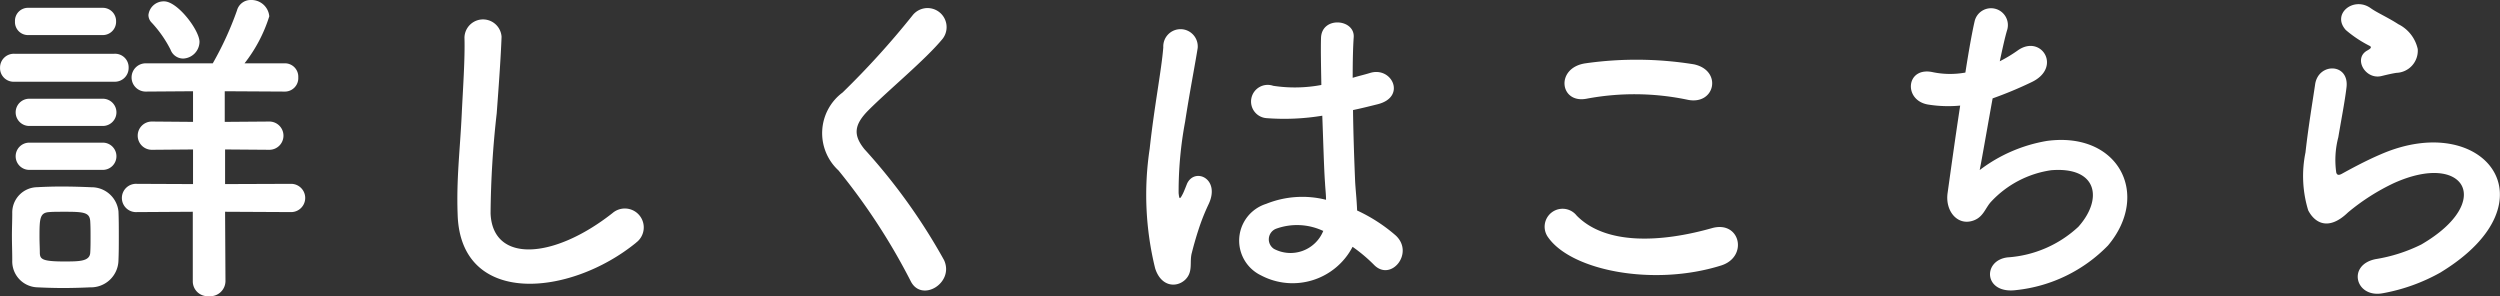
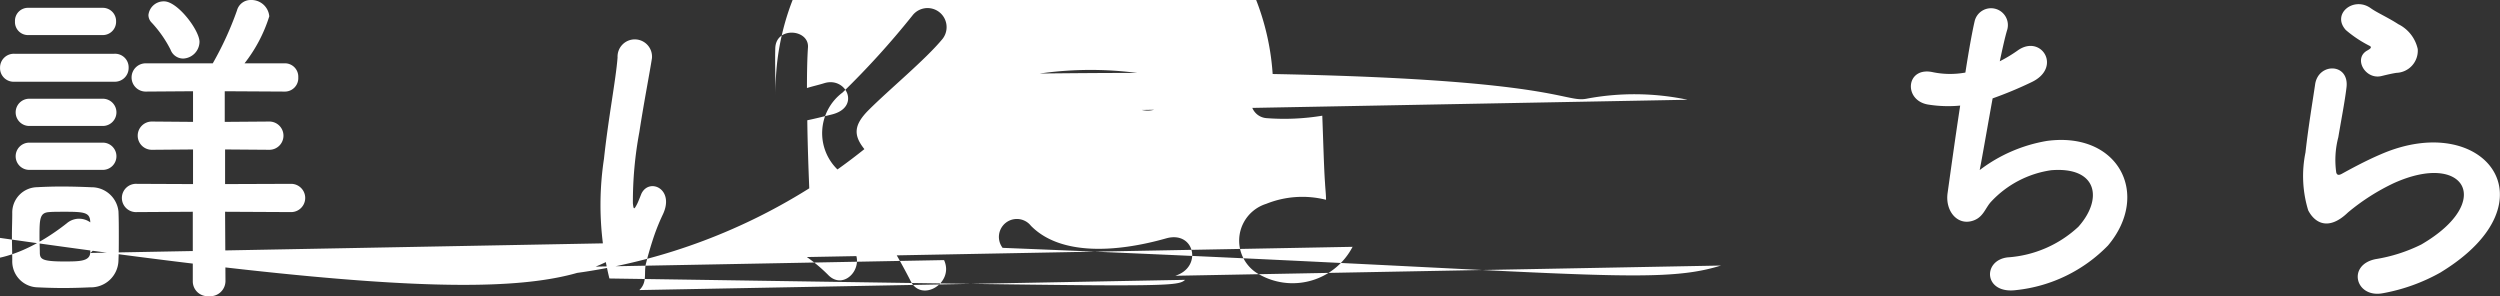
<svg xmlns="http://www.w3.org/2000/svg" width="102.807" height="12.18" viewBox="0 0 102.807 12.18">
  <rect x="0" y="0" width="102.807" height="12.18" fill="#333333" stroke="none" />
-   <path id="パス_43221" data-name="パス 43221" d="M8.176,3.138a.7.7,0,0,0,.672-.686c0-.476-.9-1.666-1.456-1.666a.631.631,0,0,0-.644.56.447.447,0,0,0,.14.322,4.824,4.824,0,0,1,.77,1.106A.556.556,0,0,0,8.176,3.138Zm4.438,6.314a.581.581,0,0,0,0-1.162L9.9,8.3V6.876l1.82.014a.581.581,0,0,0,0-1.162l-1.834.014V4.482l2.45.014a.553.553,0,0,0,.574-.588.55.55,0,0,0-.574-.574H10.7A6.068,6.068,0,0,0,11.718,1.4.738.738,0,0,0,10.962.73a.582.582,0,0,0-.574.434,13.338,13.338,0,0,1-.994,2.17H6.636a.581.581,0,1,0,0,1.162l1.946-.014v1.26L6.888,5.728a.581.581,0,1,0,0,1.162l1.694-.014V8.3L6.272,8.29a.582.582,0,1,0,0,1.162l2.3-.014v2.856a.612.612,0,0,0,.658.616.629.629,0,0,0,.686-.616L9.9,9.438Zm-7.77-7.28a.547.547,0,0,0,.574-.56.547.547,0,0,0-.574-.56H1.82a.535.535,0,0,0-.56.56.535.535,0,0,0,.56.56Zm.49,1.918a.566.566,0,0,0,.6-.574.558.558,0,0,0-.6-.574H1.246a.566.566,0,0,0-.6.574.558.558,0,0,0,.6.574ZM4.872,5.91a.56.56,0,1,0,0-1.12H1.848a.56.56,0,1,0,0,1.12Zm0,1.806a.56.56,0,1,0,0-1.12H1.848a.56.56,0,0,0,0,1.12Zm.644,3.71c.014-.308.014-.644.014-.98s0-.7-.014-1.022A1.112,1.112,0,0,0,4.4,8.43C4.074,8.416,3.612,8.4,3.164,8.4c-.364,0-.728.014-.994.028A1.042,1.042,0,0,0,1.148,9.494c0,.308-.014.616-.014.938s.014.644.014,1.008a1.067,1.067,0,0,0,1.036,1.106c.28.014.672.028,1.064.028s.812-.014,1.106-.028A1.133,1.133,0,0,0,5.516,11.426Zm-1.162-.294c-.028.35-.462.35-1.078.35-.9,0-.98-.1-.994-.336,0-.21-.014-.448-.014-.672,0-.756.014-.994.392-1.022.154-.014.406-.014.658-.014.77,0,1.008.028,1.036.378.014.2.014.434.014.658S4.368,10.936,4.354,11.132Zm22.442-.42a.778.778,0,1,0-.966-1.218c-2.436,1.918-4.928,2.058-5.012.014a38.825,38.825,0,0,1,.252-4.116c.07-.938.168-2.268.2-3.15a.764.764,0,0,0-1.526.028c.028.868-.07,2.24-.112,3.15-.07,1.484-.224,2.674-.168,4.144C19.586,13.344,24.066,12.938,26.8,10.712Zm12.67.714A24.207,24.207,0,0,0,36.19,6.862c-.462-.574-.434-.994.168-1.6.868-.868,2.352-2.086,3.052-2.94a.784.784,0,1,0-1.246-.952,34.4,34.4,0,0,1-2.87,3.164,2.084,2.084,0,0,0-.168,3.206,25.819,25.819,0,0,1,2.968,4.55C38.542,13.19,39.9,12.364,39.466,11.426Zm16.8-.546a6.448,6.448,0,0,1,.868.728c.7.742,1.694-.476.9-1.2a6.684,6.684,0,0,0-1.582-1.022c-.014-.448-.07-.91-.084-1.26-.028-.686-.07-1.778-.084-2.87.336-.07.672-.154,1.008-.238,1.2-.294.6-1.568-.308-1.288-.224.07-.476.126-.714.2,0-.686.014-1.274.042-1.666.056-.756-1.316-.882-1.344.028-.014.434,0,1.148.014,1.932A5.879,5.879,0,0,1,53,4.258a.685.685,0,1,0-.28,1.33,9.62,9.62,0,0,0,2.3-.1c.042,1.106.07,2.184.112,2.758.014.266.042.476.042.7a3.981,3.981,0,0,0-2.464.168,1.585,1.585,0,0,0-.21,2.94A2.78,2.78,0,0,0,56.266,10.88Zm-6.888,1.358c.35-.336.168-.728.28-1.12.056-.224.14-.532.252-.882a8.566,8.566,0,0,1,.434-1.106c.5-1.05-.56-1.526-.882-.854-.028.07-.126.322-.168.406-.14.28-.154.238-.182-.014a15.584,15.584,0,0,1,.266-2.926c.182-1.19.42-2.408.518-3.038a.709.709,0,1,0-1.414-.028c-.07.91-.378,2.478-.56,4.172a12.664,12.664,0,0,0,.224,4.914C48.384,12.518,49.014,12.574,49.378,12.238Zm5.684-2.016a1.453,1.453,0,0,1-2.03.742.468.468,0,0,1,.084-.826,2.527,2.527,0,0,1,1.932.084Zm14.98-5.39c1.134.238,1.442-1.2.266-1.456a14.863,14.863,0,0,0-4.466-.042C64.6,3.516,64.778,5,65.884,4.79A10.644,10.644,0,0,1,70.042,4.832Zm1.372,6.818c1.134-.35.8-1.862-.364-1.54-2.114.6-4.382.7-5.572-.518a.738.738,0,0,0-1.162.91C65.282,11.86,68.642,12.518,71.414,11.65ZM82.586,4.776a16.146,16.146,0,0,0,1.582-.658c1.3-.6.42-2-.546-1.316a5.806,5.806,0,0,1-.742.448c.112-.518.21-.98.308-1.3a.693.693,0,1,0-1.344-.336c-.1.434-.238,1.2-.378,2.1a3.516,3.516,0,0,1-1.33-.014c-1.12-.252-1.232,1.162-.2,1.33a5.242,5.242,0,0,0,1.316.042c-.21,1.372-.406,2.8-.518,3.6-.1.714.378,1.316.994,1.148.476-.126.546-.532.8-.8A4.193,4.193,0,0,1,84.994,7.73c1.9-.154,2.142,1.176,1.12,2.324a4.727,4.727,0,0,1-2.912,1.26c-1.05.126-.98,1.526.364,1.344a6.172,6.172,0,0,0,3.766-1.834c1.764-2.1.434-4.69-2.506-4.3a6.288,6.288,0,0,0-2.772,1.2C82.152,7.24,82.362,6.008,82.586,4.776Zm16.6-1.05a.911.911,0,0,0,.882-.98,1.5,1.5,0,0,0-.8-1.022c-.406-.266-.882-.476-1.134-.658-.7-.5-1.624.238-1.022.9a4.9,4.9,0,0,0,.994.658c.1.07-.042.14-.112.182-.588.322-.084,1.218.588,1.05C98.812,3.8,99.008,3.754,99.19,3.726Zm1.848,8.19c4.732-2.9,1.75-6.678-2.478-4.844-.658.28-1.316.644-1.6.8-.126.07-.2.07-.238-.042a3.677,3.677,0,0,1,.084-1.456c.112-.672.266-1.456.336-2.044.126-1.008-1.148-1.036-1.288-.14C95.746,4.9,95.564,5.98,95.452,7a4.819,4.819,0,0,0,.112,2.38c.252.49.812.882,1.638.084a8.84,8.84,0,0,1,1.876-1.2c1.484-.672,2.506-.462,2.8.1s-.126,1.526-1.666,2.422a6.566,6.566,0,0,1-1.876.6c-1.19.238-.826,1.624.308,1.4A7.58,7.58,0,0,0,101.038,11.916Z" transform="translate(-0.644 -0.73)" fill="#fff" />
+   <path id="パス_43221" data-name="パス 43221" d="M8.176,3.138a.7.7,0,0,0,.672-.686c0-.476-.9-1.666-1.456-1.666a.631.631,0,0,0-.644.56.447.447,0,0,0,.14.322,4.824,4.824,0,0,1,.77,1.106A.556.556,0,0,0,8.176,3.138Zm4.438,6.314a.581.581,0,0,0,0-1.162L9.9,8.3V6.876l1.82.014a.581.581,0,0,0,0-1.162l-1.834.014V4.482l2.45.014a.553.553,0,0,0,.574-.588.55.55,0,0,0-.574-.574H10.7A6.068,6.068,0,0,0,11.718,1.4.738.738,0,0,0,10.962.73a.582.582,0,0,0-.574.434,13.338,13.338,0,0,1-.994,2.17H6.636a.581.581,0,1,0,0,1.162l1.946-.014v1.26L6.888,5.728a.581.581,0,1,0,0,1.162l1.694-.014V8.3L6.272,8.29a.582.582,0,1,0,0,1.162l2.3-.014v2.856a.612.612,0,0,0,.658.616.629.629,0,0,0,.686-.616L9.9,9.438Zm-7.77-7.28a.547.547,0,0,0,.574-.56.547.547,0,0,0-.574-.56H1.82a.535.535,0,0,0-.56.56.535.535,0,0,0,.56.56Zm.49,1.918a.566.566,0,0,0,.6-.574.558.558,0,0,0-.6-.574H1.246a.566.566,0,0,0-.6.574.558.558,0,0,0,.6.574ZM4.872,5.91a.56.56,0,1,0,0-1.12H1.848a.56.56,0,1,0,0,1.12Zm0,1.806a.56.56,0,1,0,0-1.12H1.848a.56.56,0,0,0,0,1.12Zm.644,3.71c.014-.308.014-.644.014-.98s0-.7-.014-1.022A1.112,1.112,0,0,0,4.4,8.43C4.074,8.416,3.612,8.4,3.164,8.4c-.364,0-.728.014-.994.028A1.042,1.042,0,0,0,1.148,9.494c0,.308-.014.616-.014.938s.014.644.014,1.008a1.067,1.067,0,0,0,1.036,1.106c.28.014.672.028,1.064.028s.812-.014,1.106-.028A1.133,1.133,0,0,0,5.516,11.426Zm-1.162-.294c-.028.35-.462.35-1.078.35-.9,0-.98-.1-.994-.336,0-.21-.014-.448-.014-.672,0-.756.014-.994.392-1.022.154-.014.406-.014.658-.014.77,0,1.008.028,1.036.378.014.2.014.434.014.658S4.368,10.936,4.354,11.132Za.778.778,0,1,0-.966-1.218c-2.436,1.918-4.928,2.058-5.012.014a38.825,38.825,0,0,1,.252-4.116c.07-.938.168-2.268.2-3.15a.764.764,0,0,0-1.526.028c.028.868-.07,2.24-.112,3.15-.07,1.484-.224,2.674-.168,4.144C19.586,13.344,24.066,12.938,26.8,10.712Zm12.67.714A24.207,24.207,0,0,0,36.19,6.862c-.462-.574-.434-.994.168-1.6.868-.868,2.352-2.086,3.052-2.94a.784.784,0,1,0-1.246-.952,34.4,34.4,0,0,1-2.87,3.164,2.084,2.084,0,0,0-.168,3.206,25.819,25.819,0,0,1,2.968,4.55C38.542,13.19,39.9,12.364,39.466,11.426Zm16.8-.546a6.448,6.448,0,0,1,.868.728c.7.742,1.694-.476.9-1.2a6.684,6.684,0,0,0-1.582-1.022c-.014-.448-.07-.91-.084-1.26-.028-.686-.07-1.778-.084-2.87.336-.07.672-.154,1.008-.238,1.2-.294.6-1.568-.308-1.288-.224.07-.476.126-.714.2,0-.686.014-1.274.042-1.666.056-.756-1.316-.882-1.344.028-.014.434,0,1.148.014,1.932A5.879,5.879,0,0,1,53,4.258a.685.685,0,1,0-.28,1.33,9.62,9.62,0,0,0,2.3-.1c.042,1.106.07,2.184.112,2.758.014.266.042.476.042.7a3.981,3.981,0,0,0-2.464.168,1.585,1.585,0,0,0-.21,2.94A2.78,2.78,0,0,0,56.266,10.88Zm-6.888,1.358c.35-.336.168-.728.28-1.12.056-.224.14-.532.252-.882a8.566,8.566,0,0,1,.434-1.106c.5-1.05-.56-1.526-.882-.854-.028.07-.126.322-.168.406-.14.28-.154.238-.182-.014a15.584,15.584,0,0,1,.266-2.926c.182-1.19.42-2.408.518-3.038a.709.709,0,1,0-1.414-.028c-.07.91-.378,2.478-.56,4.172a12.664,12.664,0,0,0,.224,4.914C48.384,12.518,49.014,12.574,49.378,12.238Zm5.684-2.016a1.453,1.453,0,0,1-2.03.742.468.468,0,0,1,.084-.826,2.527,2.527,0,0,1,1.932.084Zm14.98-5.39c1.134.238,1.442-1.2.266-1.456a14.863,14.863,0,0,0-4.466-.042C64.6,3.516,64.778,5,65.884,4.79A10.644,10.644,0,0,1,70.042,4.832Zm1.372,6.818c1.134-.35.8-1.862-.364-1.54-2.114.6-4.382.7-5.572-.518a.738.738,0,0,0-1.162.91C65.282,11.86,68.642,12.518,71.414,11.65ZM82.586,4.776a16.146,16.146,0,0,0,1.582-.658c1.3-.6.42-2-.546-1.316a5.806,5.806,0,0,1-.742.448c.112-.518.21-.98.308-1.3a.693.693,0,1,0-1.344-.336c-.1.434-.238,1.2-.378,2.1a3.516,3.516,0,0,1-1.33-.014c-1.12-.252-1.232,1.162-.2,1.33a5.242,5.242,0,0,0,1.316.042c-.21,1.372-.406,2.8-.518,3.6-.1.714.378,1.316.994,1.148.476-.126.546-.532.8-.8A4.193,4.193,0,0,1,84.994,7.73c1.9-.154,2.142,1.176,1.12,2.324a4.727,4.727,0,0,1-2.912,1.26c-1.05.126-.98,1.526.364,1.344a6.172,6.172,0,0,0,3.766-1.834c1.764-2.1.434-4.69-2.506-4.3a6.288,6.288,0,0,0-2.772,1.2C82.152,7.24,82.362,6.008,82.586,4.776Zm16.6-1.05a.911.911,0,0,0,.882-.98,1.5,1.5,0,0,0-.8-1.022c-.406-.266-.882-.476-1.134-.658-.7-.5-1.624.238-1.022.9a4.9,4.9,0,0,0,.994.658c.1.07-.042.14-.112.182-.588.322-.084,1.218.588,1.05C98.812,3.8,99.008,3.754,99.19,3.726Zm1.848,8.19c4.732-2.9,1.75-6.678-2.478-4.844-.658.28-1.316.644-1.6.8-.126.07-.2.07-.238-.042a3.677,3.677,0,0,1,.084-1.456c.112-.672.266-1.456.336-2.044.126-1.008-1.148-1.036-1.288-.14C95.746,4.9,95.564,5.98,95.452,7a4.819,4.819,0,0,0,.112,2.38c.252.49.812.882,1.638.084a8.84,8.84,0,0,1,1.876-1.2c1.484-.672,2.506-.462,2.8.1s-.126,1.526-1.666,2.422a6.566,6.566,0,0,1-1.876.6c-1.19.238-.826,1.624.308,1.4A7.58,7.58,0,0,0,101.038,11.916Z" transform="translate(-0.644 -0.73)" fill="#fff" />
</svg>